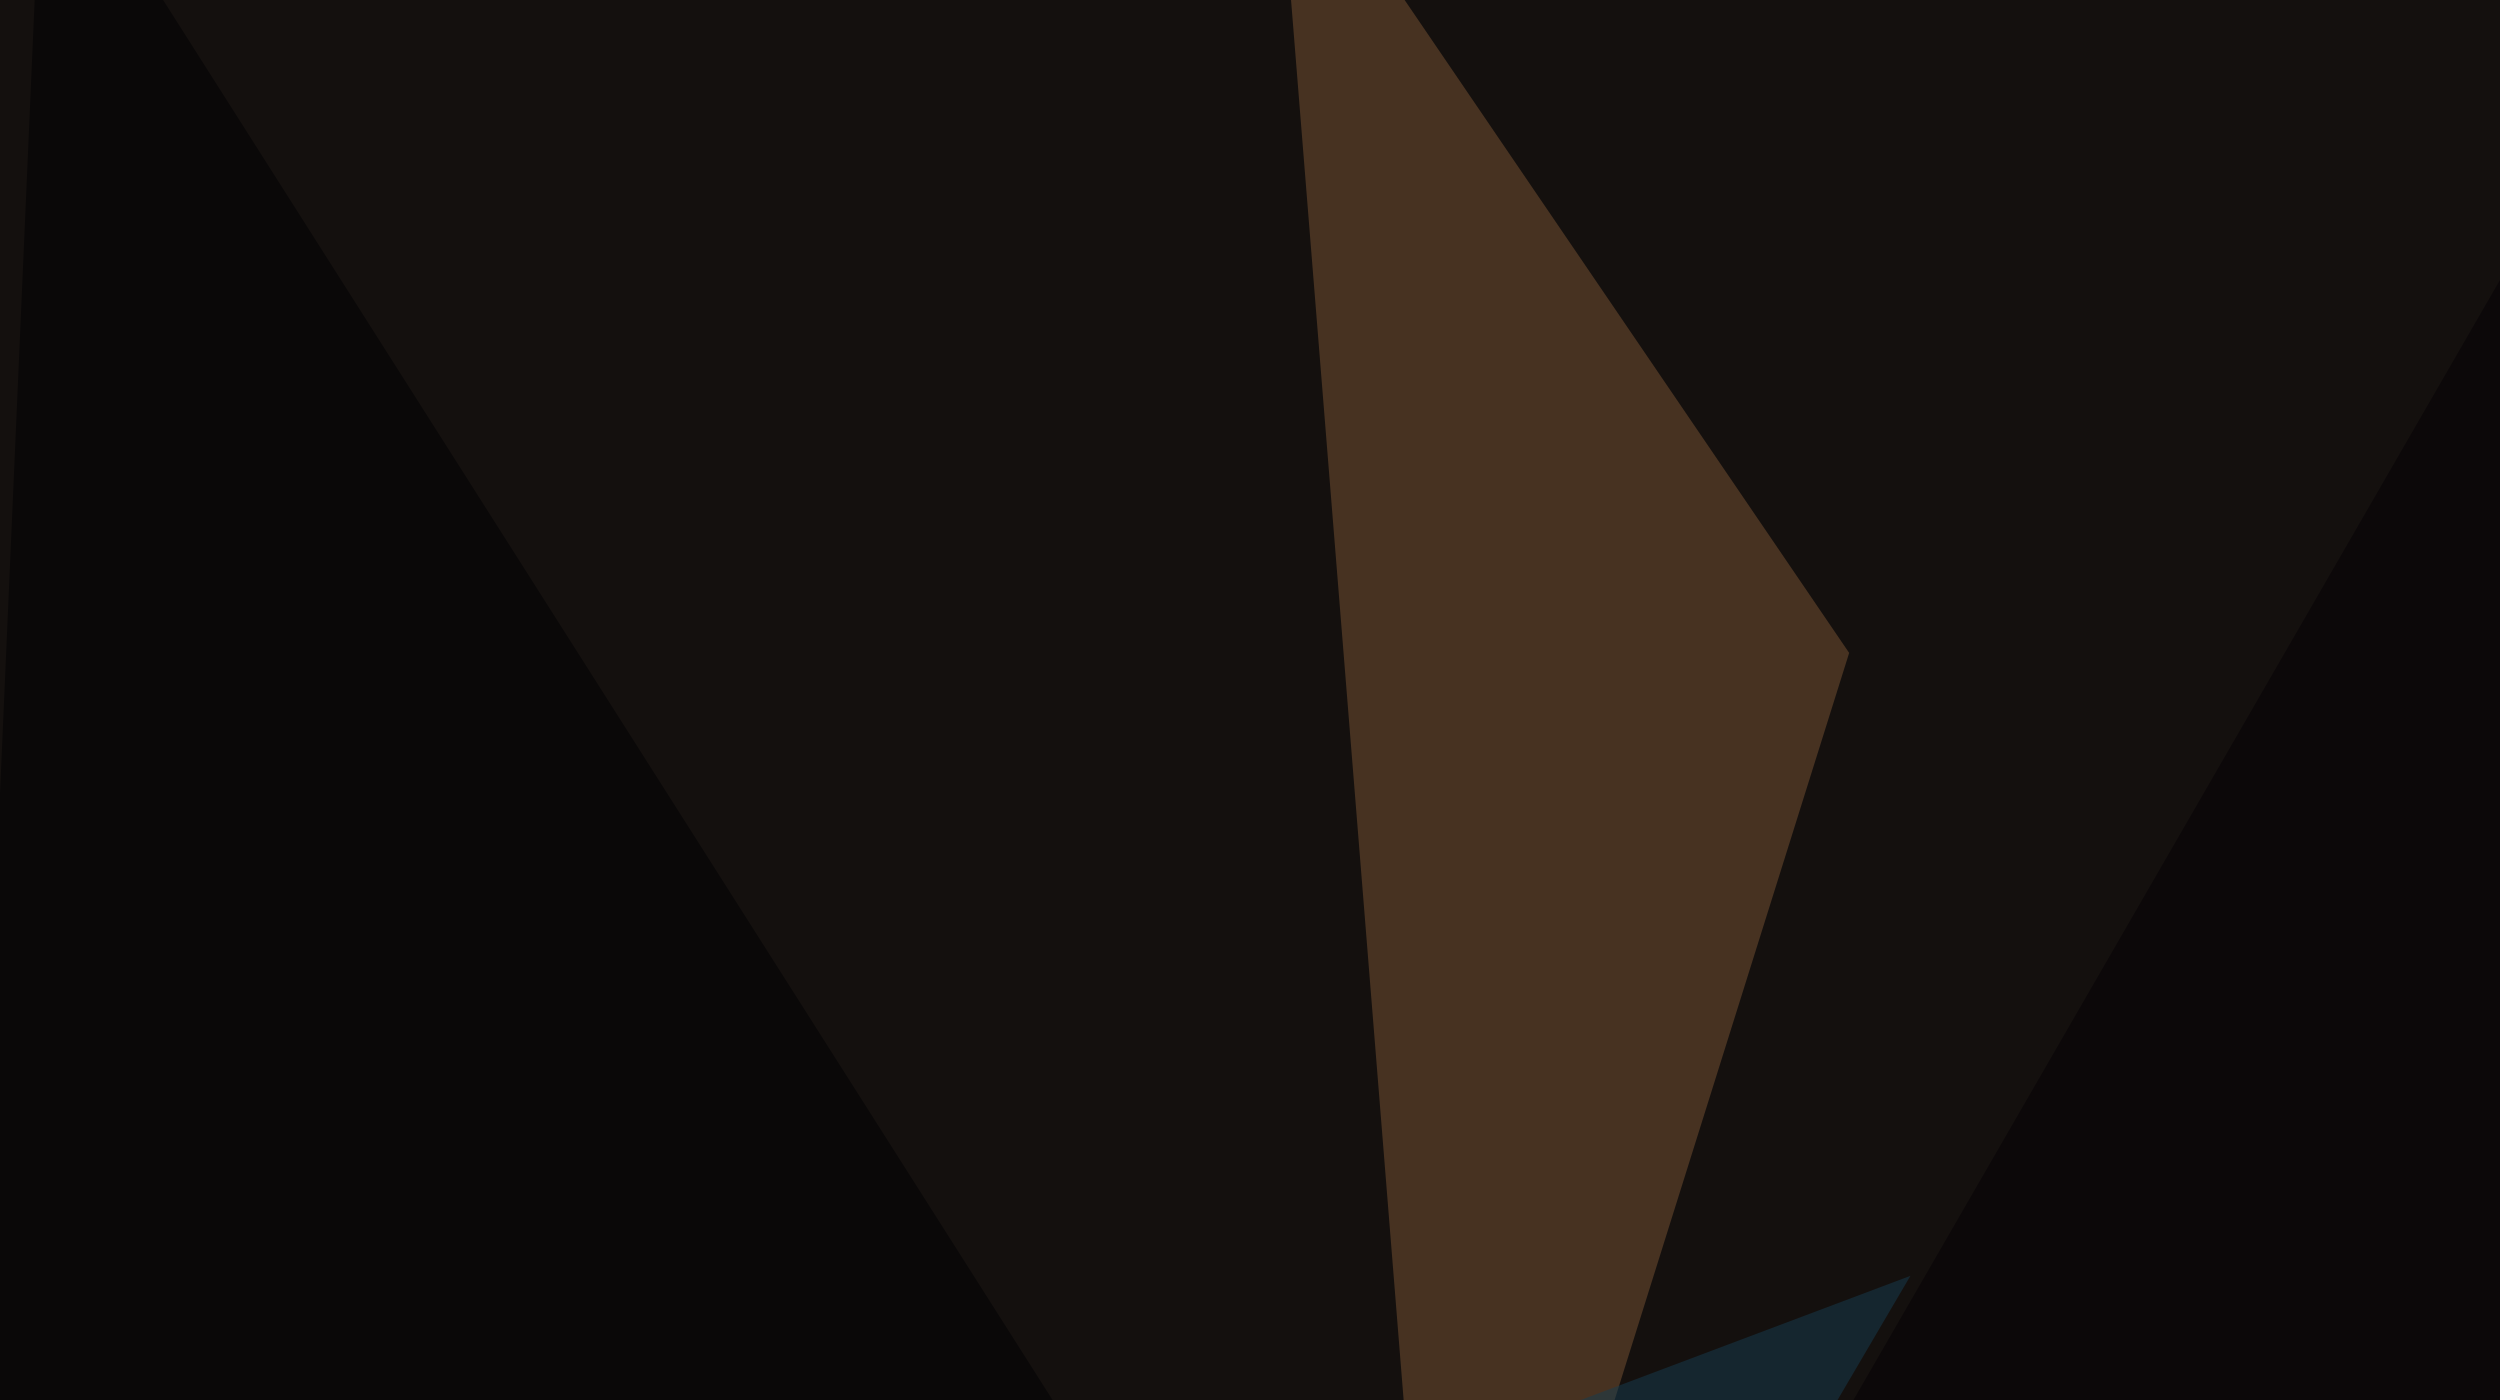
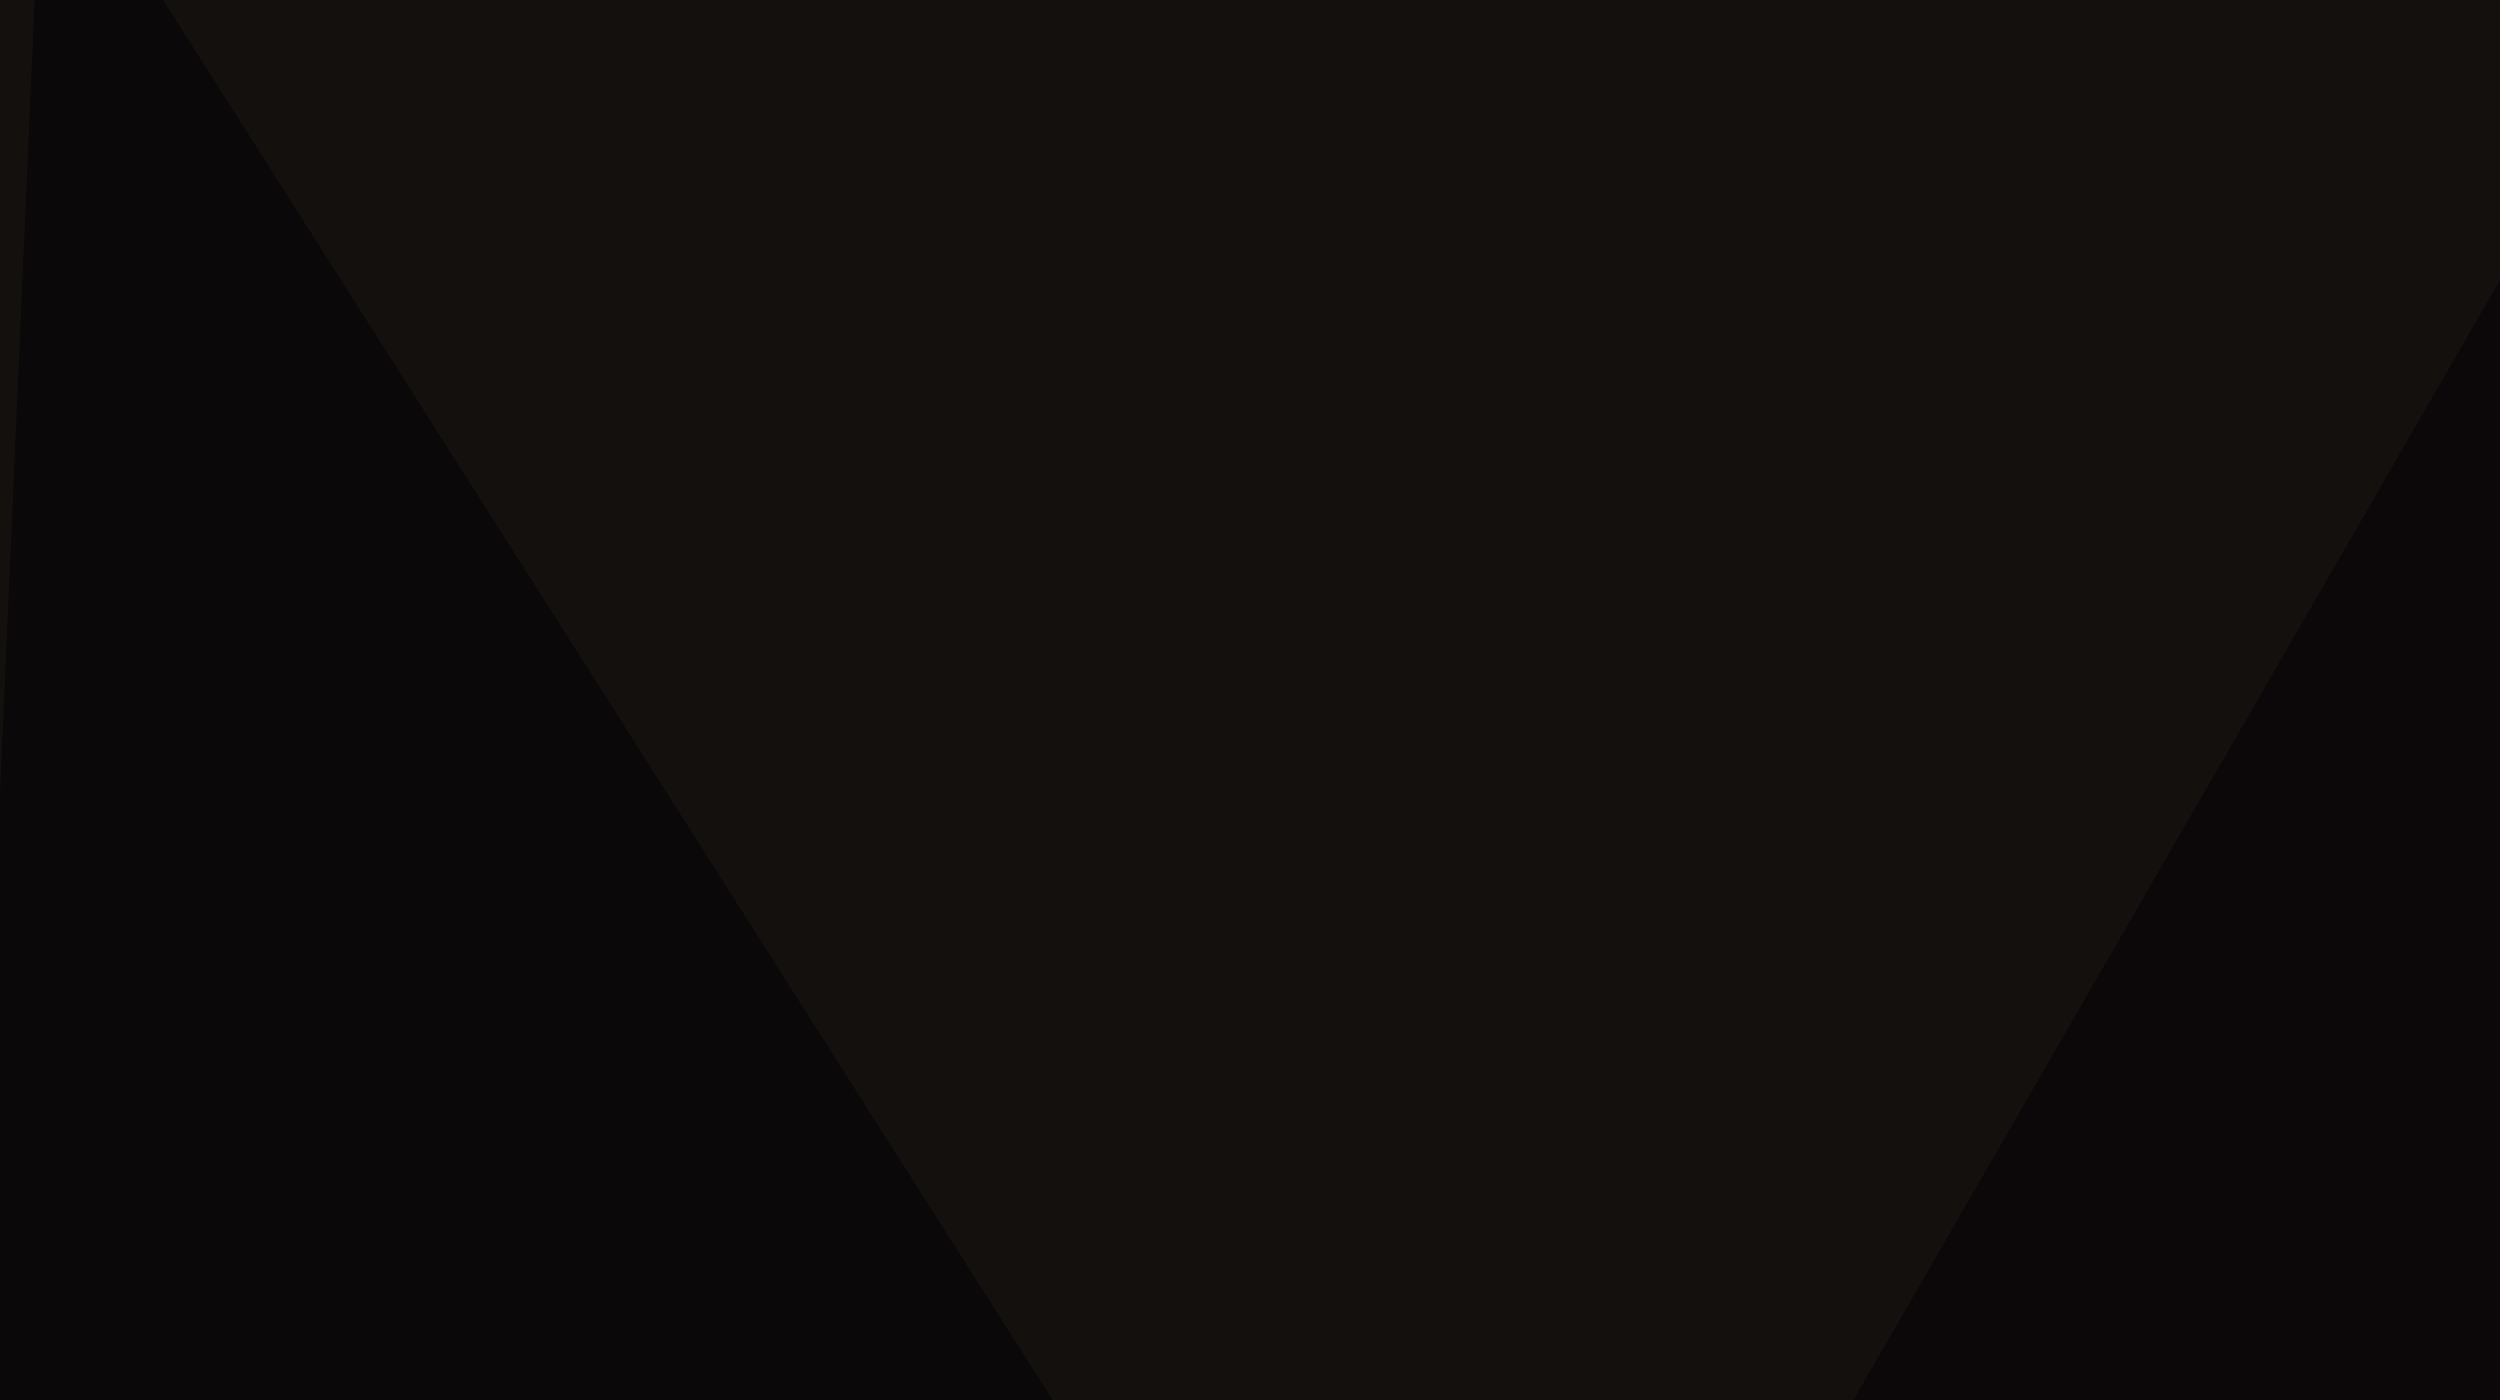
<svg xmlns="http://www.w3.org/2000/svg" width="600" height="336">
  <filter id="a">
    <feGaussianBlur stdDeviation="55" />
  </filter>
  <rect width="100%" height="100%" fill="#14100e" />
  <g filter="url(#a)">
    <g fill-opacity=".5">
-       <path fill="#7b5435" d="M306.2-45.4l137.6 202.1-96.6 307.7z" />
      <path fill="#000003" d="M326.7 452.6L10.3-45.4l-20.6 471.7z" />
-       <path fill="#163d50" d="M379.4 441l79.1-134.8-178.7 67.3z" />
      <path fill="#040105" d="M643-7.3L370.7 464.4 795.4 353z" />
    </g>
  </g>
</svg>